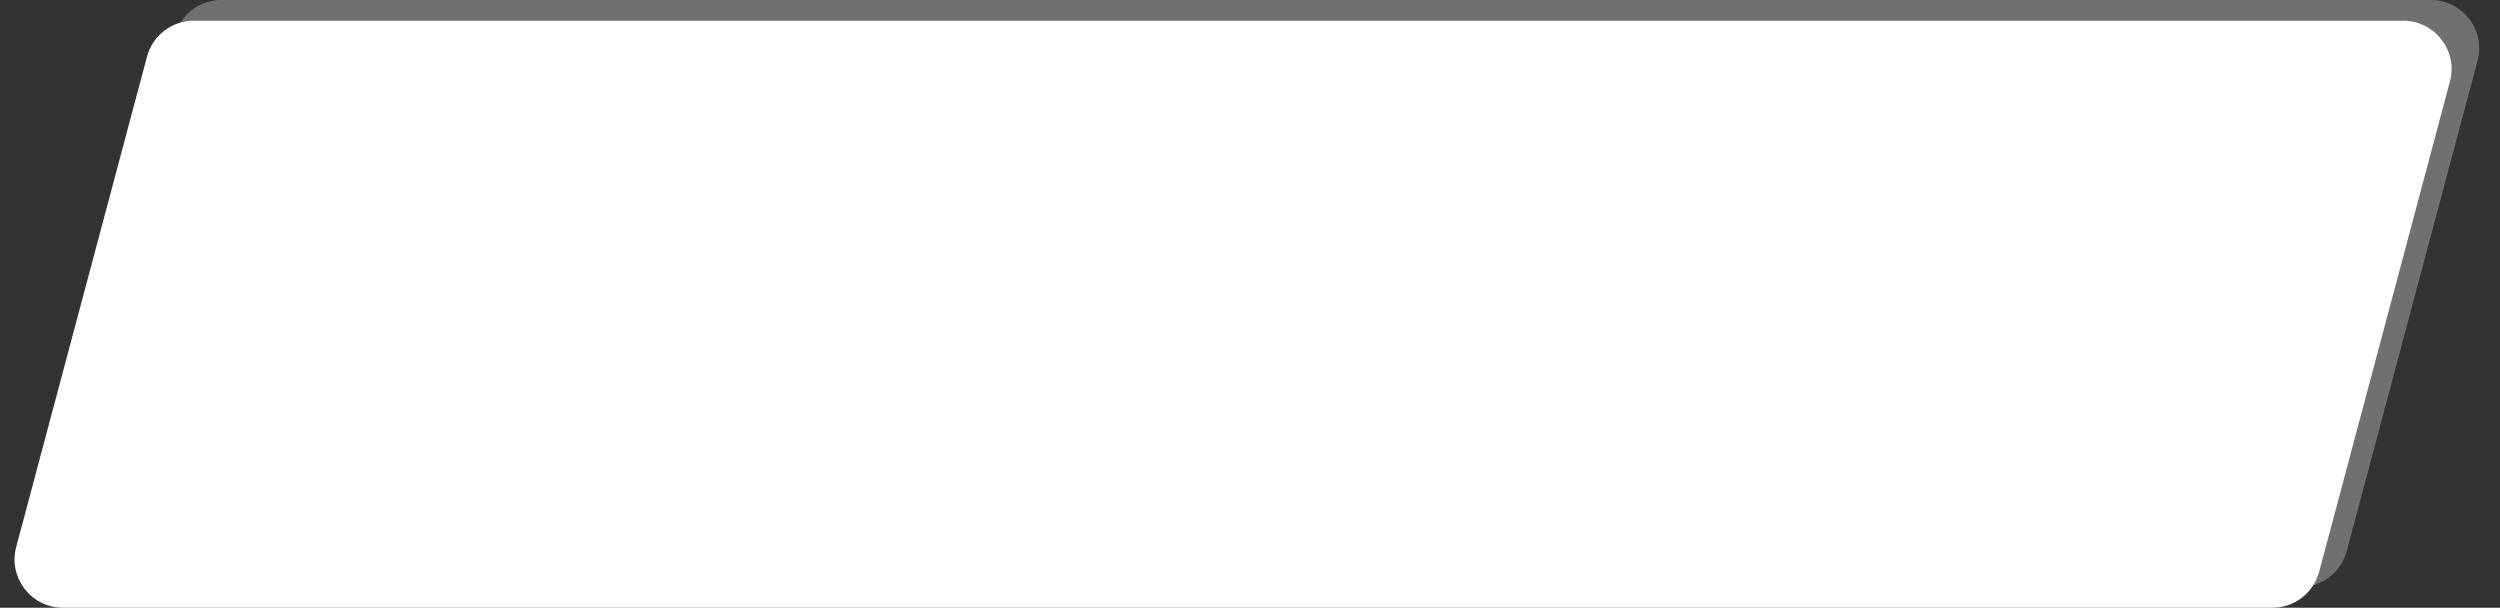
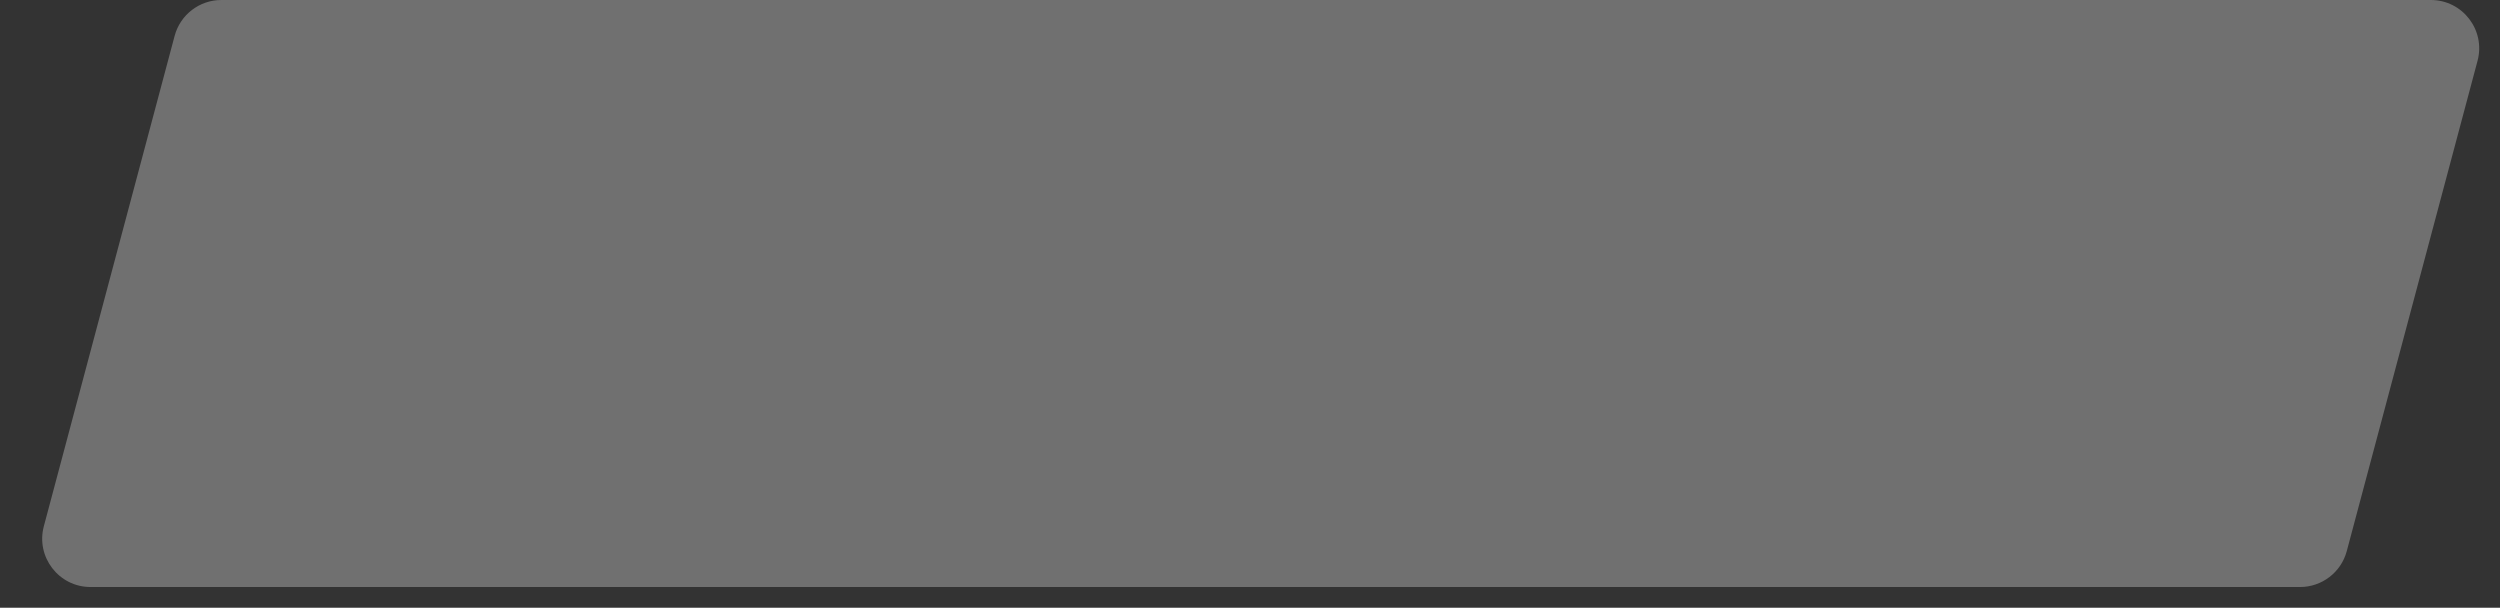
<svg xmlns="http://www.w3.org/2000/svg" width="362" height="88" viewBox="0 0 362 88" fill="none">
  <rect x="0" y="0" width="362" height="88" fill="#333333" stroke="none" />
-   <path d="M21.287 8.196C22.104 5.132 24.879 3 28.05 3H347.986C352.585 3 355.935 7.36 354.749 11.804L335.811 82.804C334.993 85.868 332.218 88 329.047 88H9.112C4.513 88 1.163 83.64 2.348 79.196L21.287 8.196Z" fill="white" />
  <path d="M25.287 5.196C26.104 2.132 28.879 0 32.05 0H351.986C356.585 0 359.935 4.36 358.749 8.804L339.811 79.804C338.993 82.868 336.218 85 333.047 85H13.112C8.512 85 5.163 80.64 6.348 76.196L25.287 5.196Z" fill="white" fill-opacity="0.3" />
</svg>